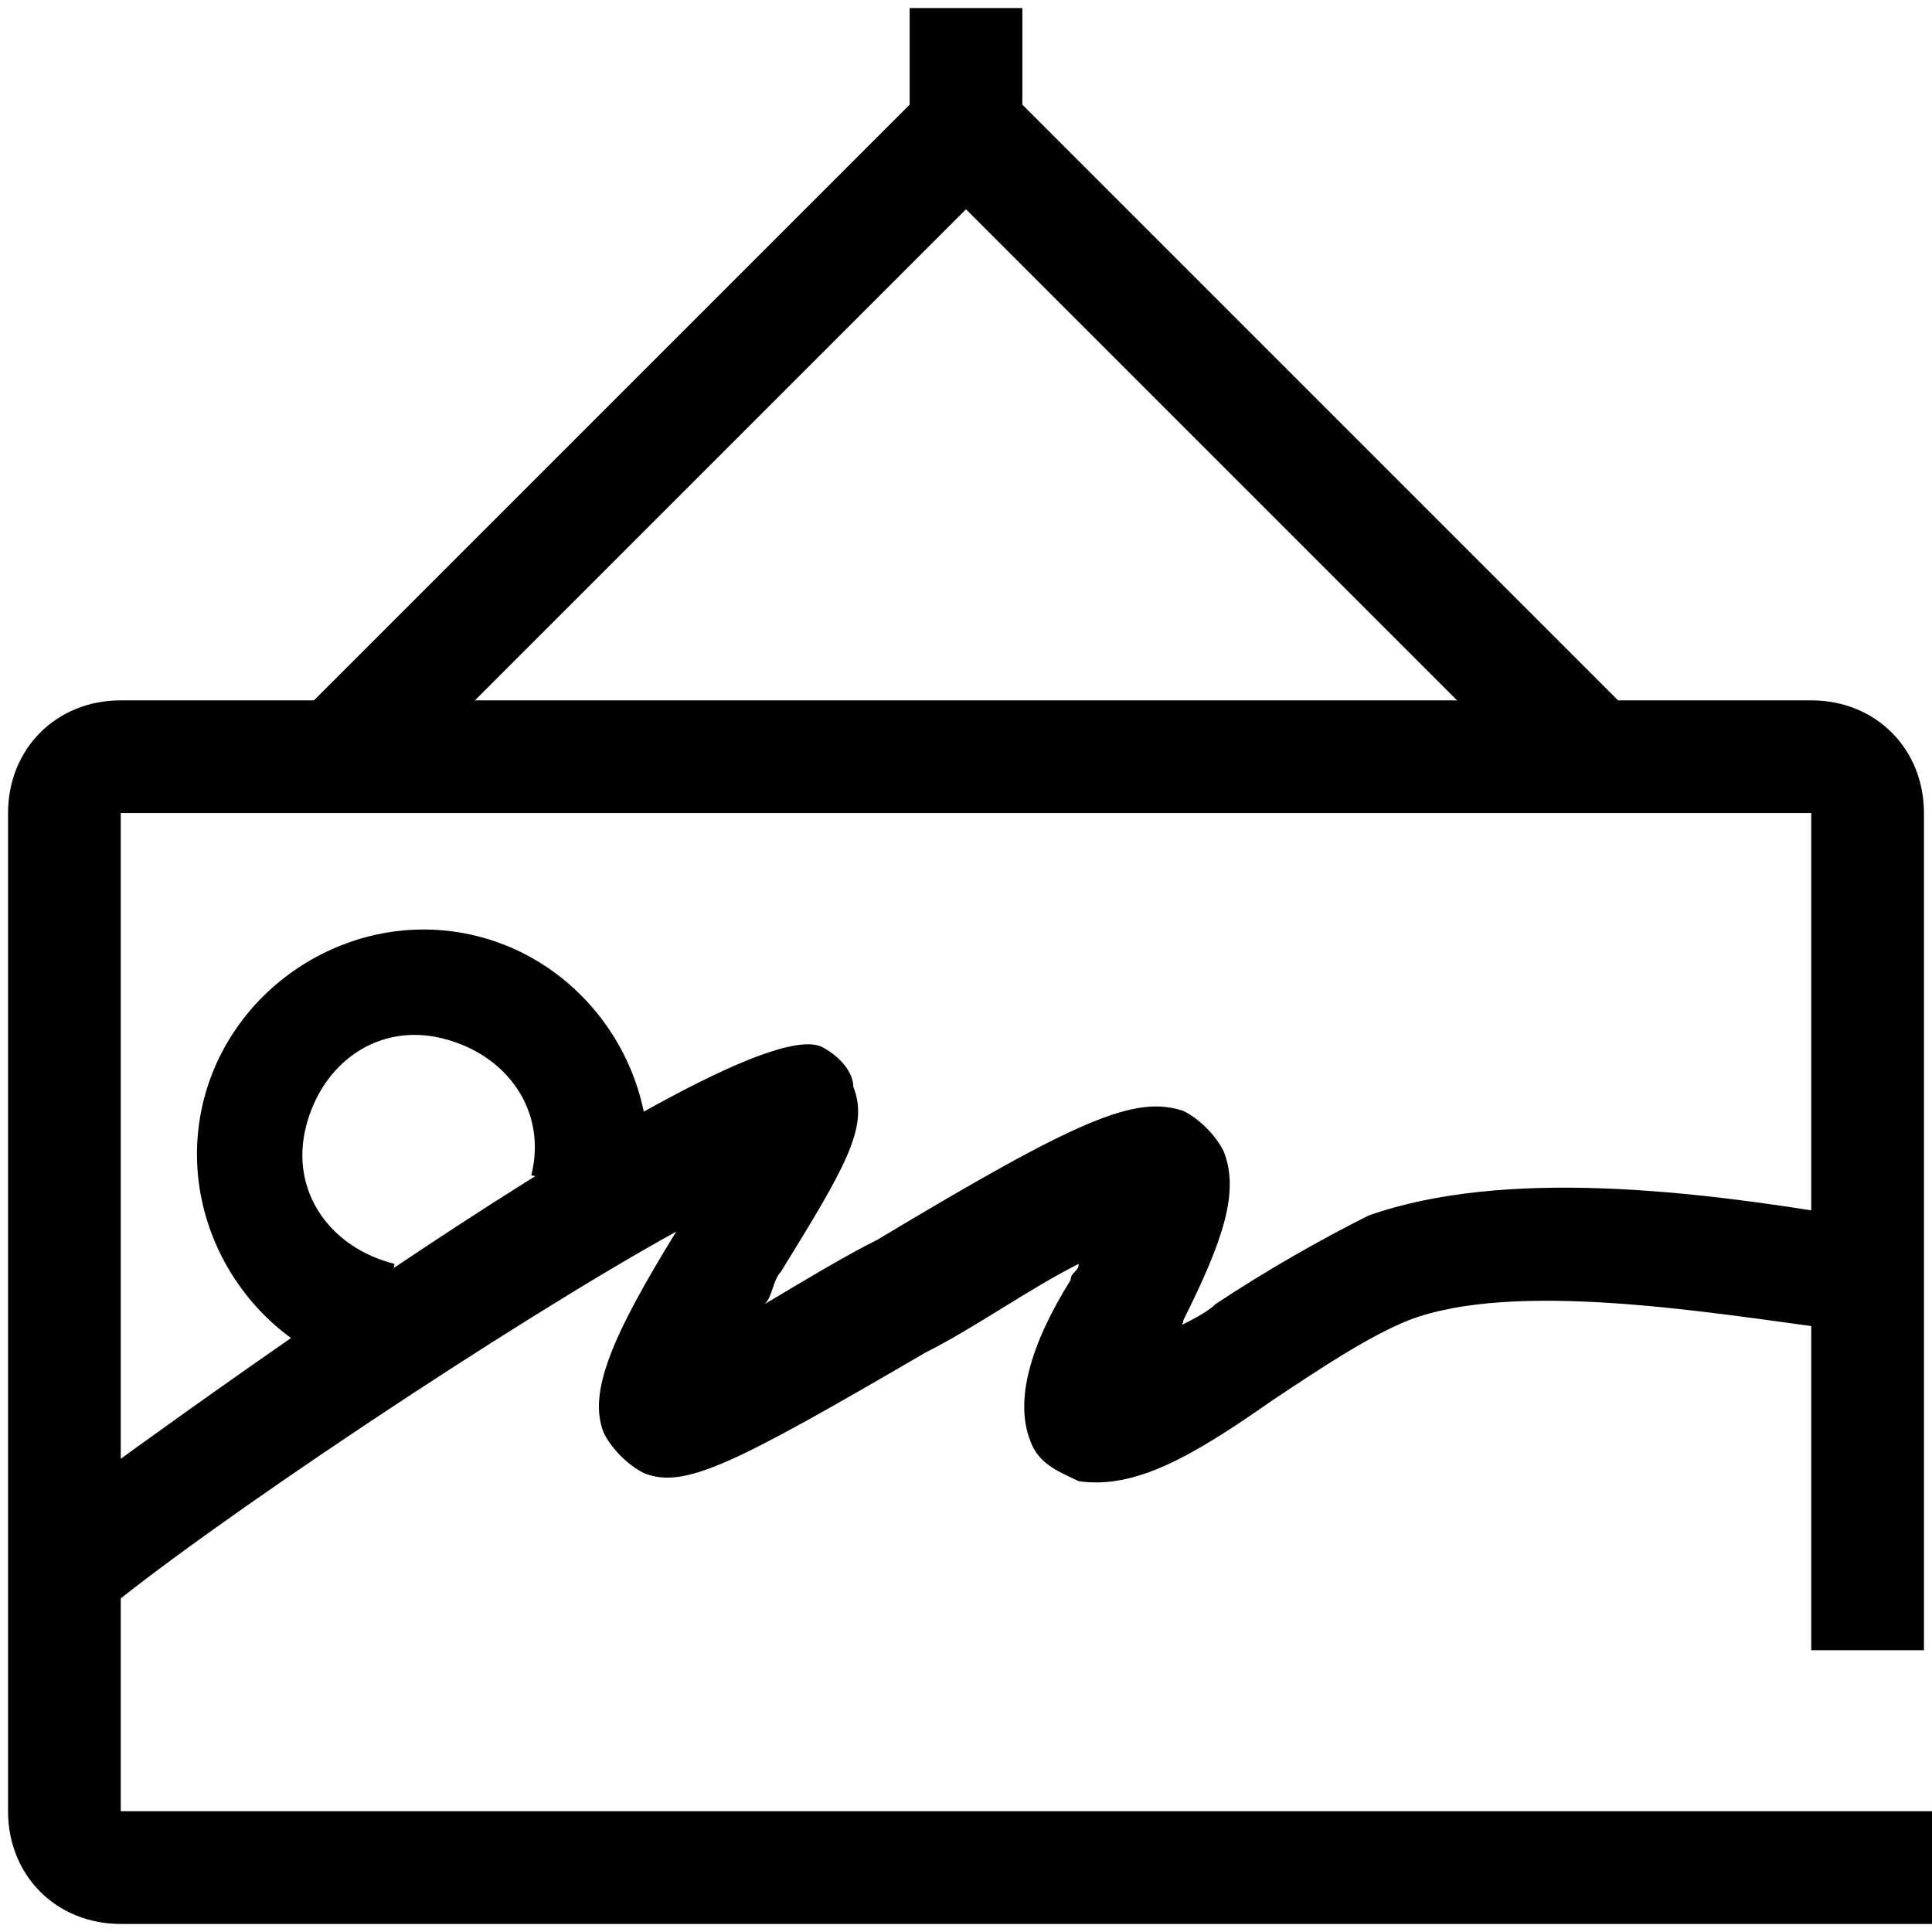
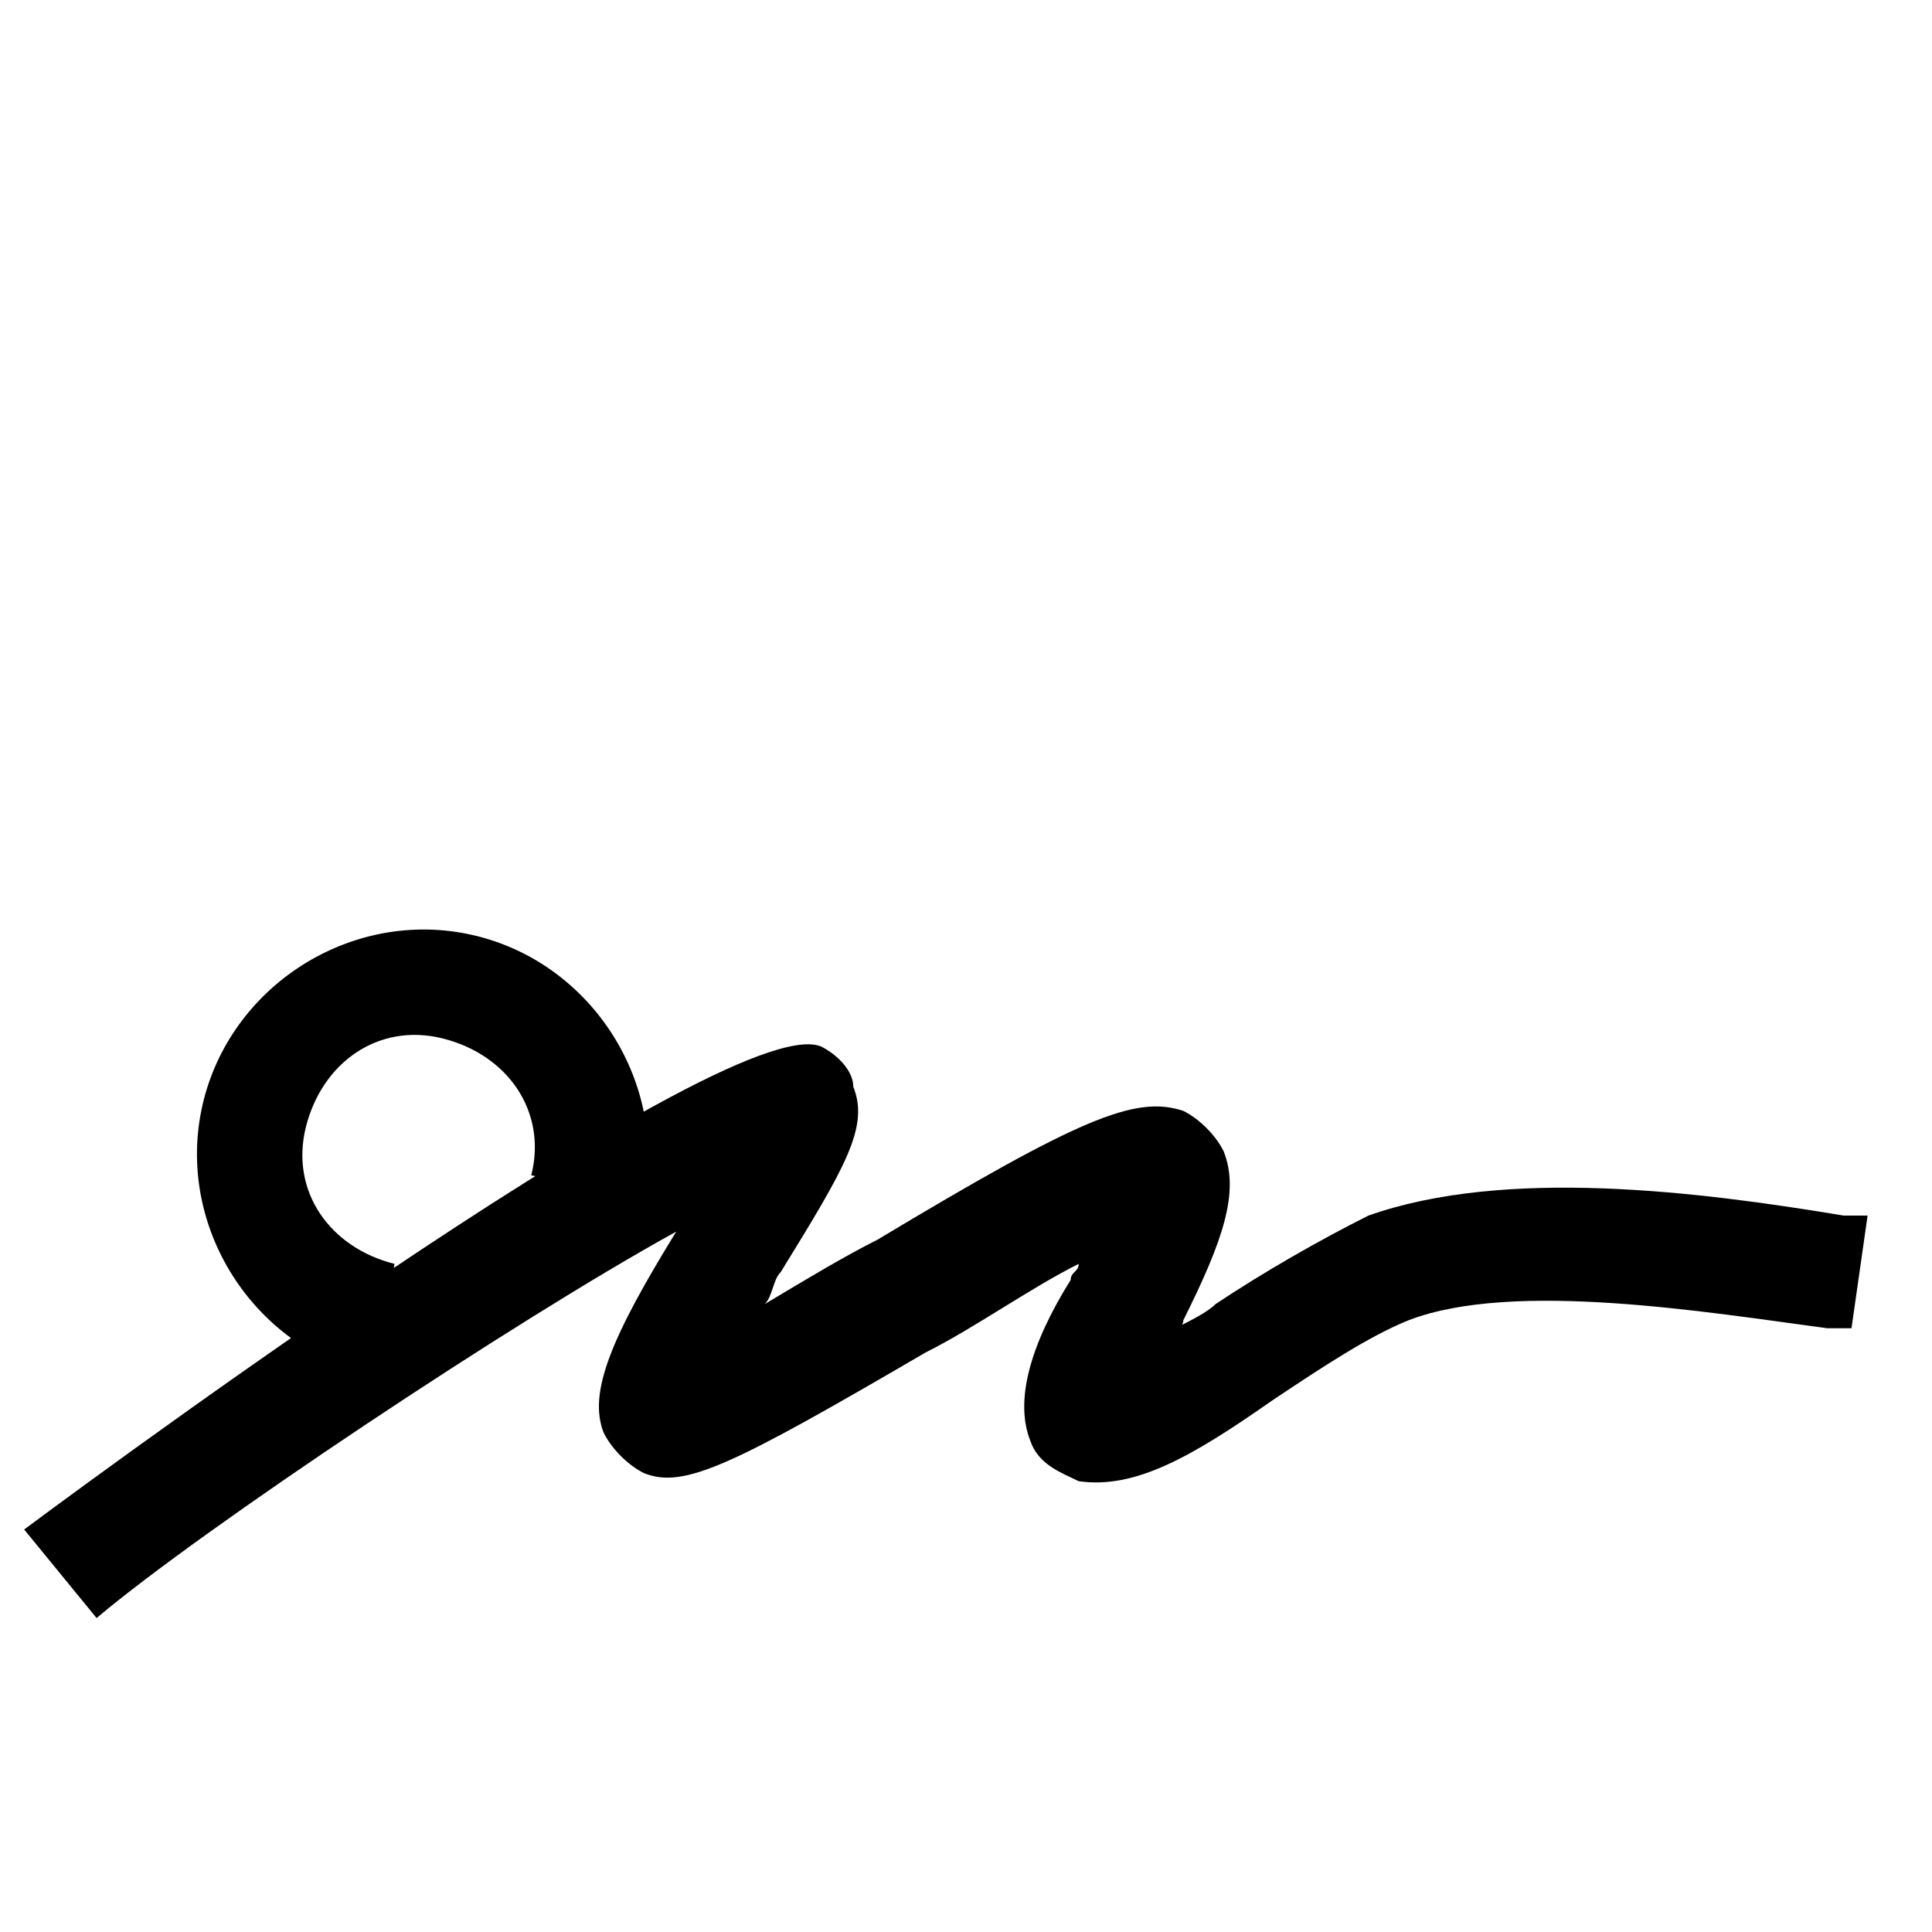
<svg xmlns="http://www.w3.org/2000/svg" version="1.1" x="0px" y="0px" viewBox="0 0 24 24" style="enable-background:new 0 0 24 24;" xml:space="preserve">
  <style type="text/css">
	.st0{fill:none;stroke:#000000;stroke-width:1.4;stroke-linejoin:round;stroke-miterlimit:10;}
	.st1{fill:none;stroke:#000000;stroke-width:1.4;stroke-miterlimit:10;}
	.st2{fill:none;stroke:#12100B;stroke-width:1.4;stroke-miterlimit:10;}
	.st3{fill:#FFFFFF;}
	.st4{fill:#606060;}
</style>
  <g id="Layer_1">
</g>
  <g id="Layer_3_FINAL">
</g>
  <g id="Layer_4">
    <g>
-       <path d="M23.9,23.9H1.5c-0.8,0-1.4-0.6-1.4-1.4V10.1c0-0.8,0.6-1.4,1.4-1.4h21c0.8,0,1.4,0.6,1.4,1.4v10.4h-1.4V10.1l-21,0l0,12.4    l22.5,0V23.9z" />
      <path d="M4.7,17.1c-1.5-0.3-2.5-1.8-2.2-3.3c0.3-1.5,1.8-2.5,3.3-2.2c1.5,0.3,2.5,1.8,2.2,3.3l-1.4-0.3c0.2-0.8-0.3-1.5-1.1-1.7    c-0.8-0.2-1.5,0.3-1.7,1.1c-0.2,0.8,0.3,1.5,1.1,1.7L4.7,17.1z" />
      <path d="M1.2,20.1l-0.9-1.1C0.3,19,9,12.5,10.2,13c0.2,0.1,0.4,0.3,0.4,0.5c0.2,0.5-0.1,1-0.9,2.3c-0.1,0.1-0.1,0.3-0.2,0.4    c0.5-0.3,1-0.6,1.4-0.8c2.5-1.5,3.2-1.8,3.8-1.6c0.2,0.1,0.4,0.3,0.5,0.5c0.2,0.5,0,1.1-0.5,2.1c0,0,0,0.1-0.1,0.1    c0.2-0.1,0.4-0.2,0.5-0.3c0.6-0.4,1.3-0.8,1.9-1.1c1.7-0.6,4.1-0.3,5.9,0l0.3,0l-0.2,1.4l-0.3,0c-1.5-0.2-3.9-0.6-5.2-0.1    c-0.5,0.2-1.1,0.6-1.7,1c-1,0.7-1.7,1.1-2.4,1c-0.2-0.1-0.5-0.2-0.6-0.5c-0.2-0.5,0-1.2,0.5-2c0-0.1,0.1-0.1,0.1-0.2    c-0.6,0.3-1.3,0.8-1.9,1.1c-2.4,1.4-3,1.7-3.5,1.5c-0.2-0.1-0.4-0.3-0.5-0.5c-0.2-0.5,0.1-1.2,0.9-2.5c0,0,0,0,0,0    C6.4,16.4,2.5,19,1.2,20.1z M8.3,16.8L8.3,16.8L8.3,16.8z M9.9,14.3L9.9,14.3z" />
-       <path d="M19.4,10L12,2.6L4.6,10l-1-1l7.9-7.9c0.3-0.3,0.7-0.3,1,0L20.4,9L19.4,10z" />
-       <rect x="11.3" y="0.1" width="1.4" height="1.7" />
    </g>
  </g>
</svg>